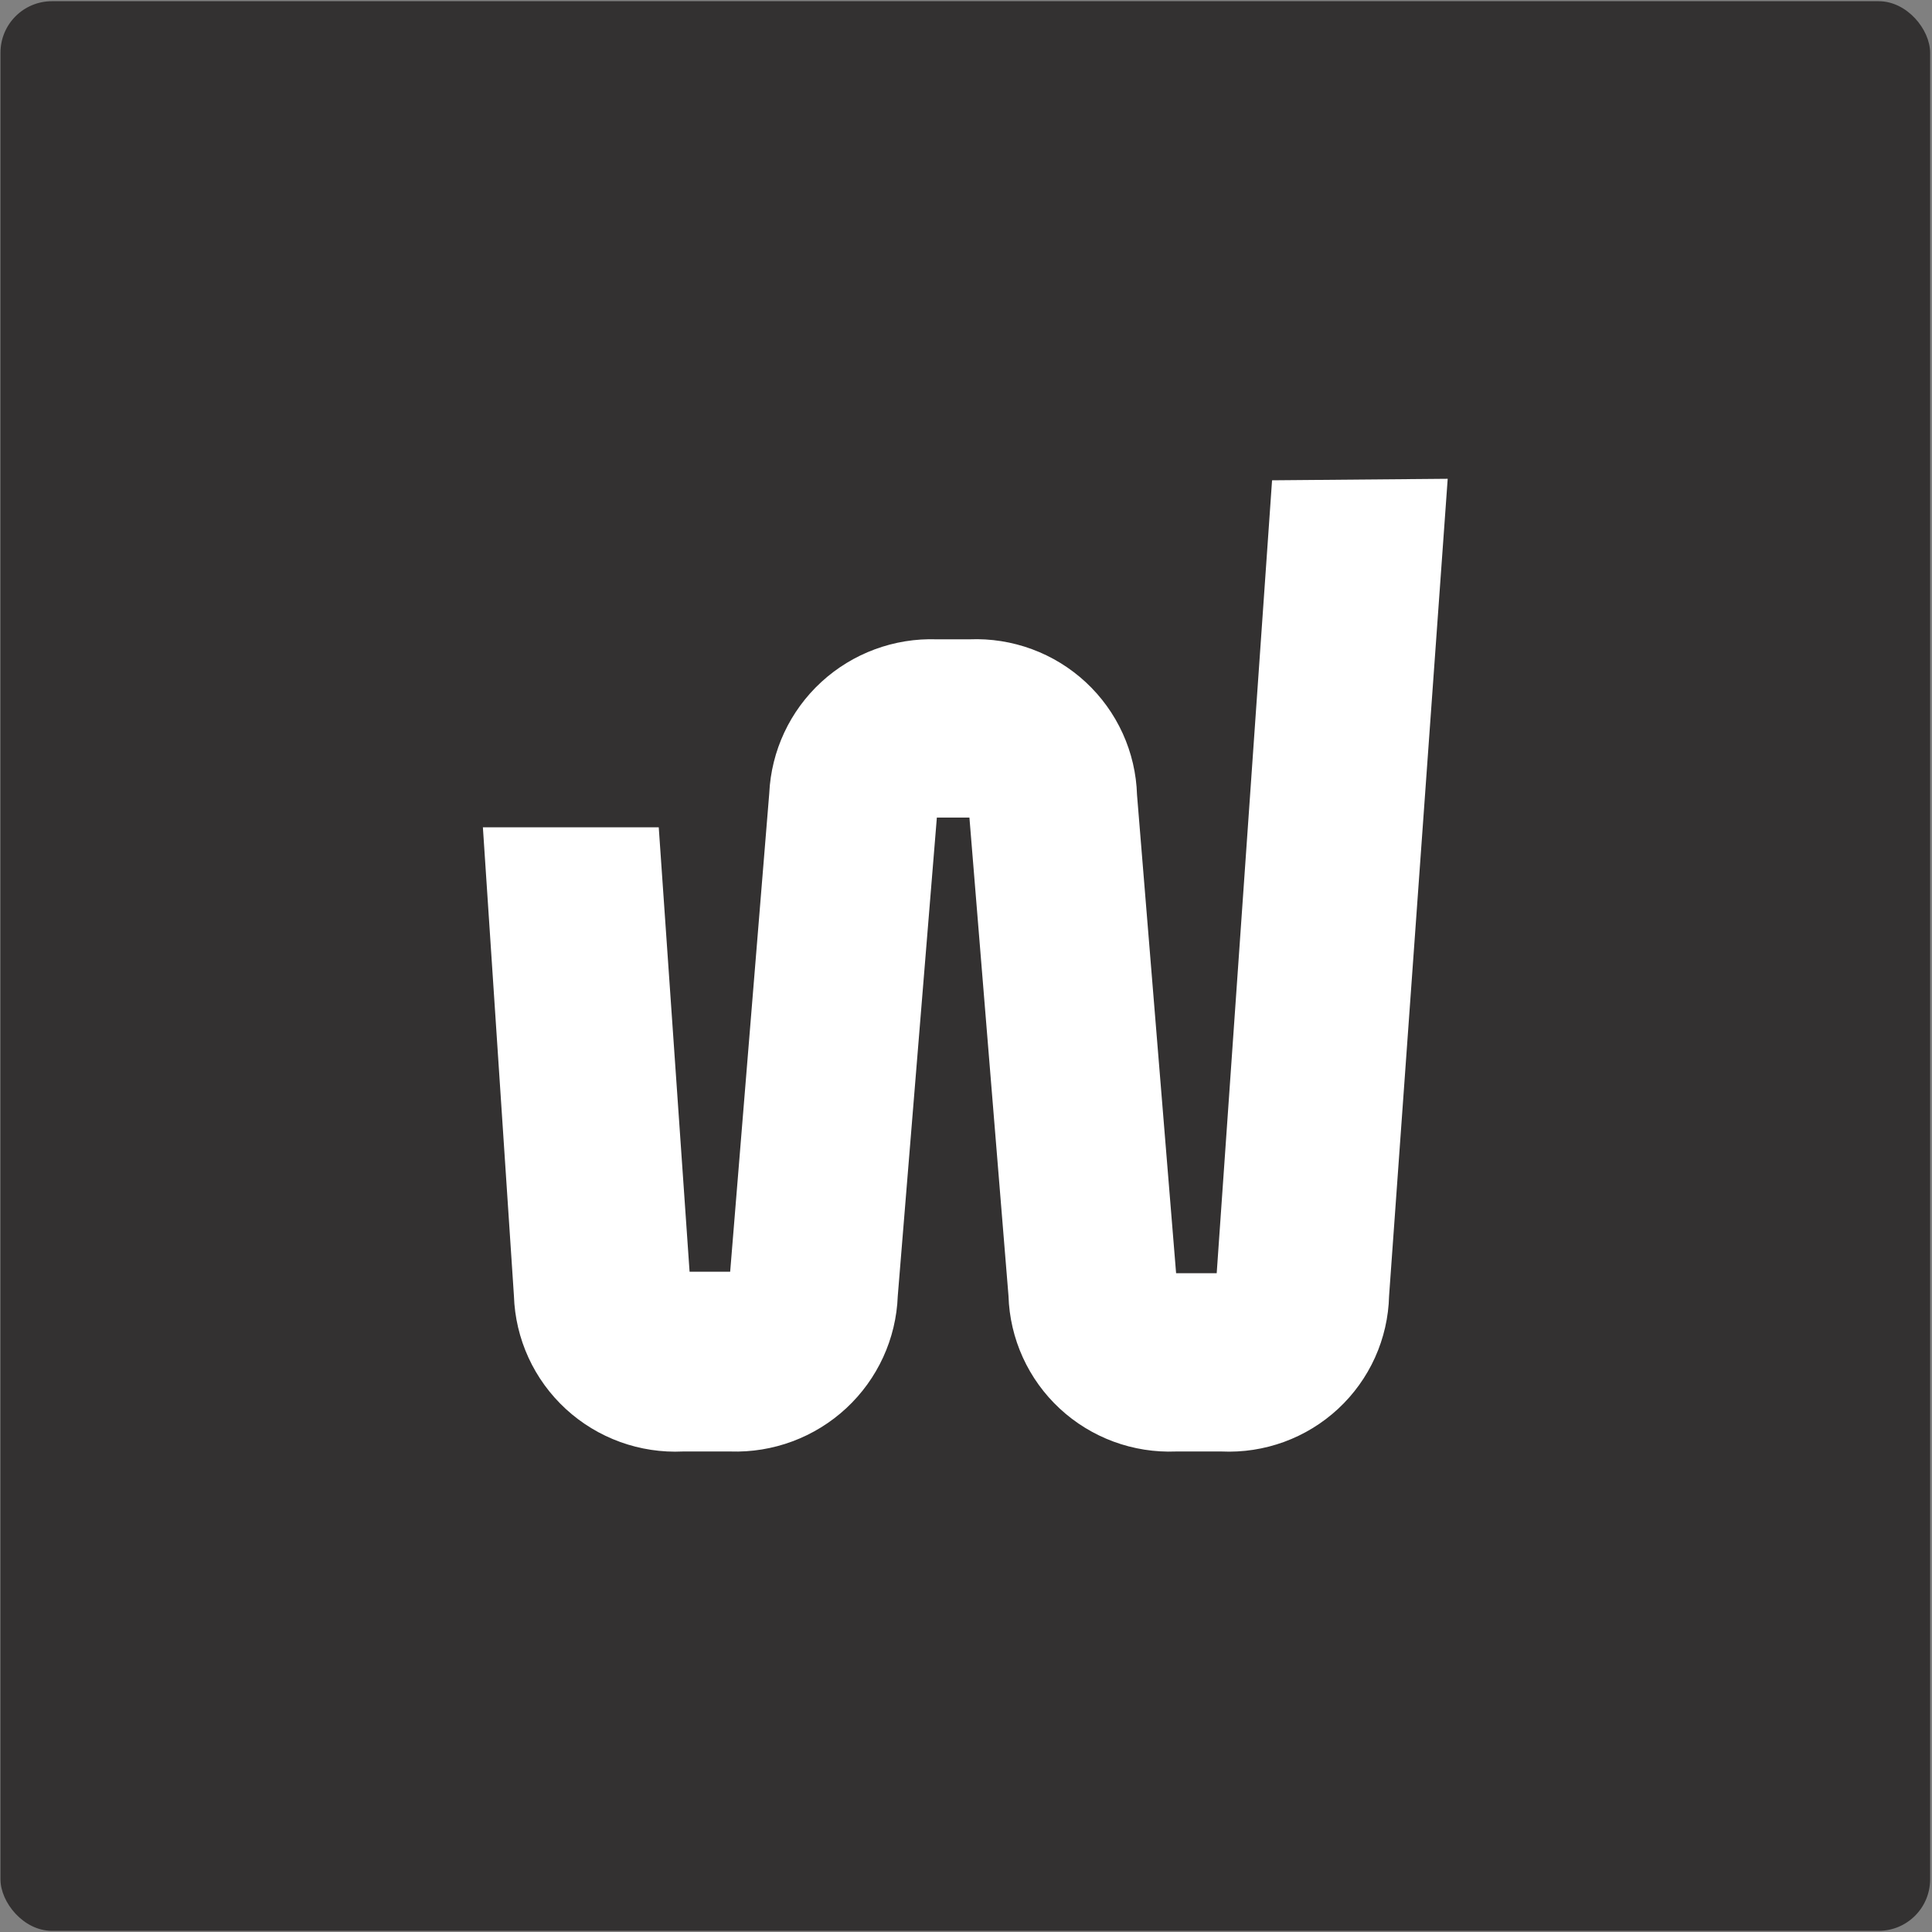
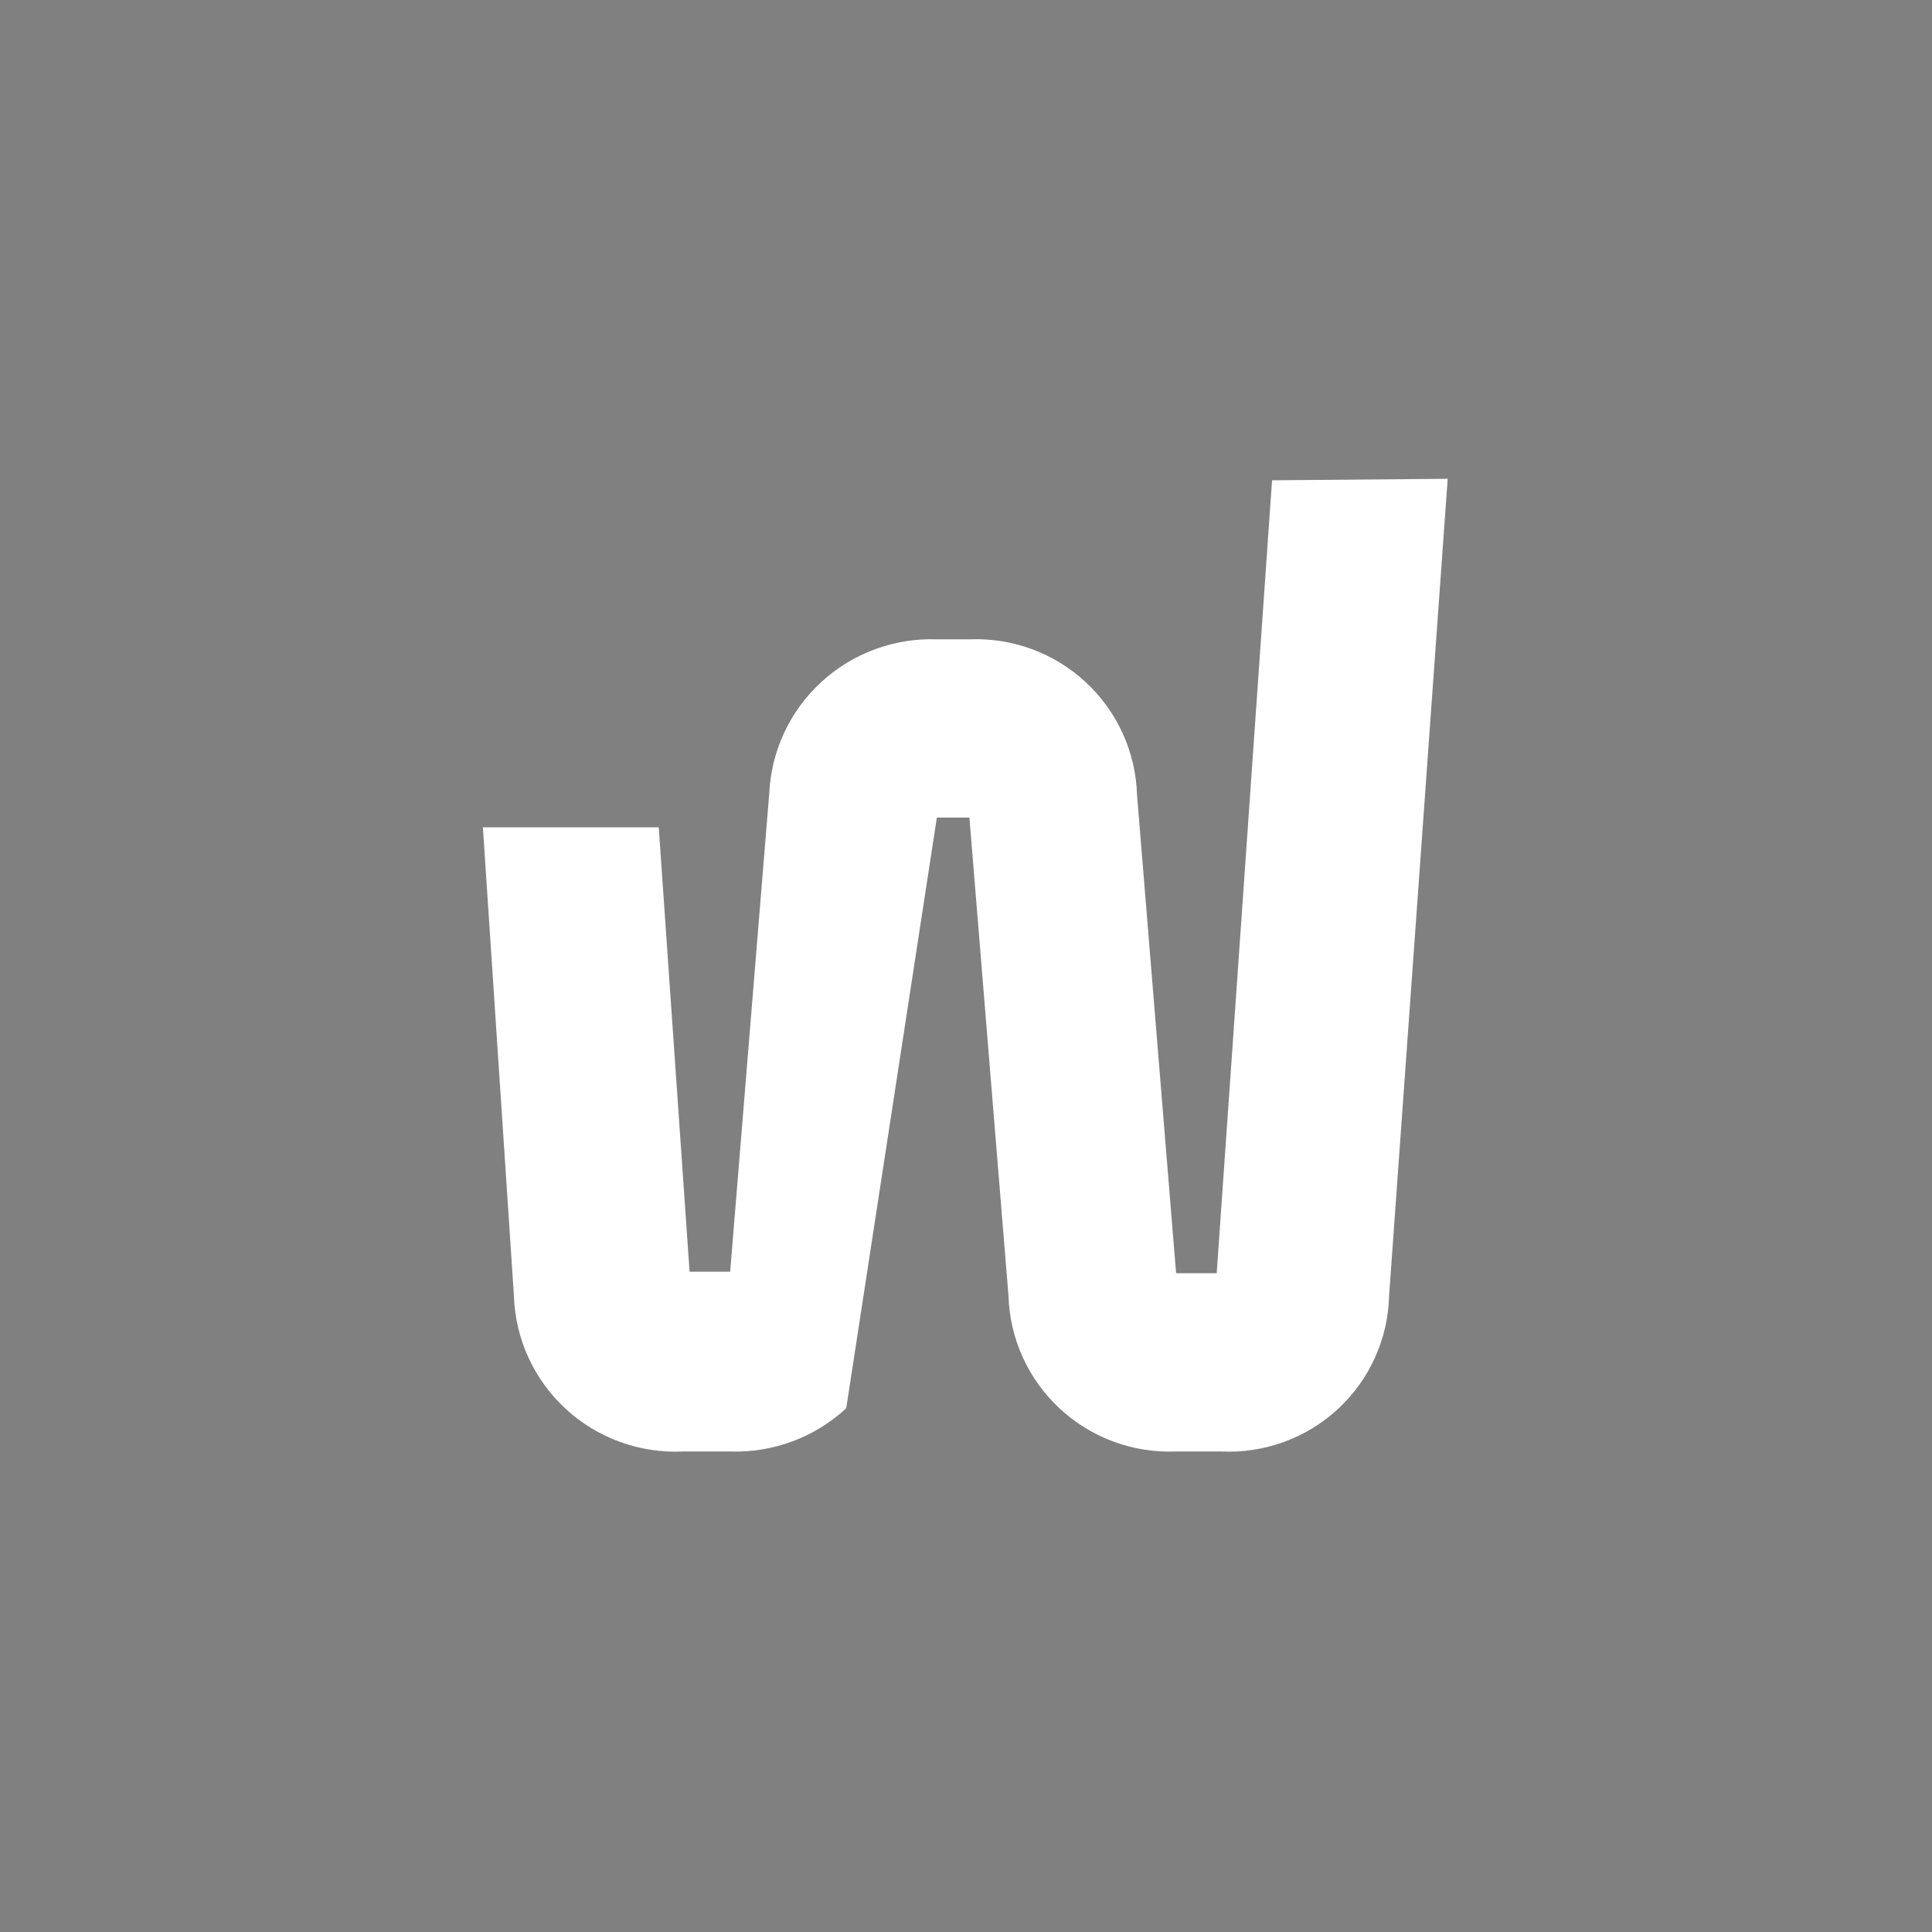
<svg xmlns="http://www.w3.org/2000/svg" width="740" height="740" viewBox="0 0 740 740" fill="none">
  <rect x="0" y="0" width="740" height="740" fill="#808080" stroke="none" />
-   <rect x="0.186" y="0.461" width="739.09" height="739.09" rx="19.709" fill="#333131" />
-   <path d="M487.229 183.966L466.024 487.67H450.474L435.506 304.453C435.26 296.327 433.399 288.33 430.031 280.925C426.663 273.52 421.855 266.854 415.885 261.313C409.914 255.772 402.901 251.466 395.249 248.644C387.598 245.822 379.461 244.54 371.31 244.872H358.836C342.498 244.31 326.595 250.188 314.577 261.233C302.56 272.278 295.396 287.599 294.64 303.873L279.672 487.09H264.122L252.313 316.883H184.957L196.848 496.371C197.115 504.542 199.009 512.578 202.421 520.012C205.833 527.446 210.694 534.129 216.722 539.674C222.75 545.218 229.825 549.513 237.534 552.308C245.243 555.102 253.433 556.341 261.627 555.952H279.672C296.107 556.511 312.094 550.554 324.129 539.385C336.163 528.216 343.261 512.748 343.868 496.371L358.836 313.154H371.31L386.278 496.371C386.524 504.498 388.385 512.495 391.752 519.9C395.12 527.304 399.929 533.97 405.899 539.511C411.869 545.052 418.883 549.359 426.534 552.181C434.185 555.003 442.322 556.284 450.474 555.952H467.854C476.016 556.329 484.172 555.079 491.843 552.274C499.514 549.468 506.546 545.164 512.525 539.615C518.505 534.065 523.312 527.381 526.665 519.956C530.018 512.53 531.848 504.512 532.05 496.371L554.502 183.386L487.229 183.966Z" fill="white" />
+   <path d="M487.229 183.966L466.024 487.67H450.474L435.506 304.453C435.26 296.327 433.399 288.33 430.031 280.925C426.663 273.52 421.855 266.854 415.885 261.313C409.914 255.772 402.901 251.466 395.249 248.644C387.598 245.822 379.461 244.54 371.31 244.872H358.836C342.498 244.31 326.595 250.188 314.577 261.233C302.56 272.278 295.396 287.599 294.64 303.873L279.672 487.09H264.122L252.313 316.883H184.957L196.848 496.371C197.115 504.542 199.009 512.578 202.421 520.012C205.833 527.446 210.694 534.129 216.722 539.674C222.75 545.218 229.825 549.513 237.534 552.308C245.243 555.102 253.433 556.341 261.627 555.952H279.672C296.107 556.511 312.094 550.554 324.129 539.385L358.836 313.154H371.31L386.278 496.371C386.524 504.498 388.385 512.495 391.752 519.9C395.12 527.304 399.929 533.97 405.899 539.511C411.869 545.052 418.883 549.359 426.534 552.181C434.185 555.003 442.322 556.284 450.474 555.952H467.854C476.016 556.329 484.172 555.079 491.843 552.274C499.514 549.468 506.546 545.164 512.525 539.615C518.505 534.065 523.312 527.381 526.665 519.956C530.018 512.53 531.848 504.512 532.05 496.371L554.502 183.386L487.229 183.966Z" fill="white" />
</svg>